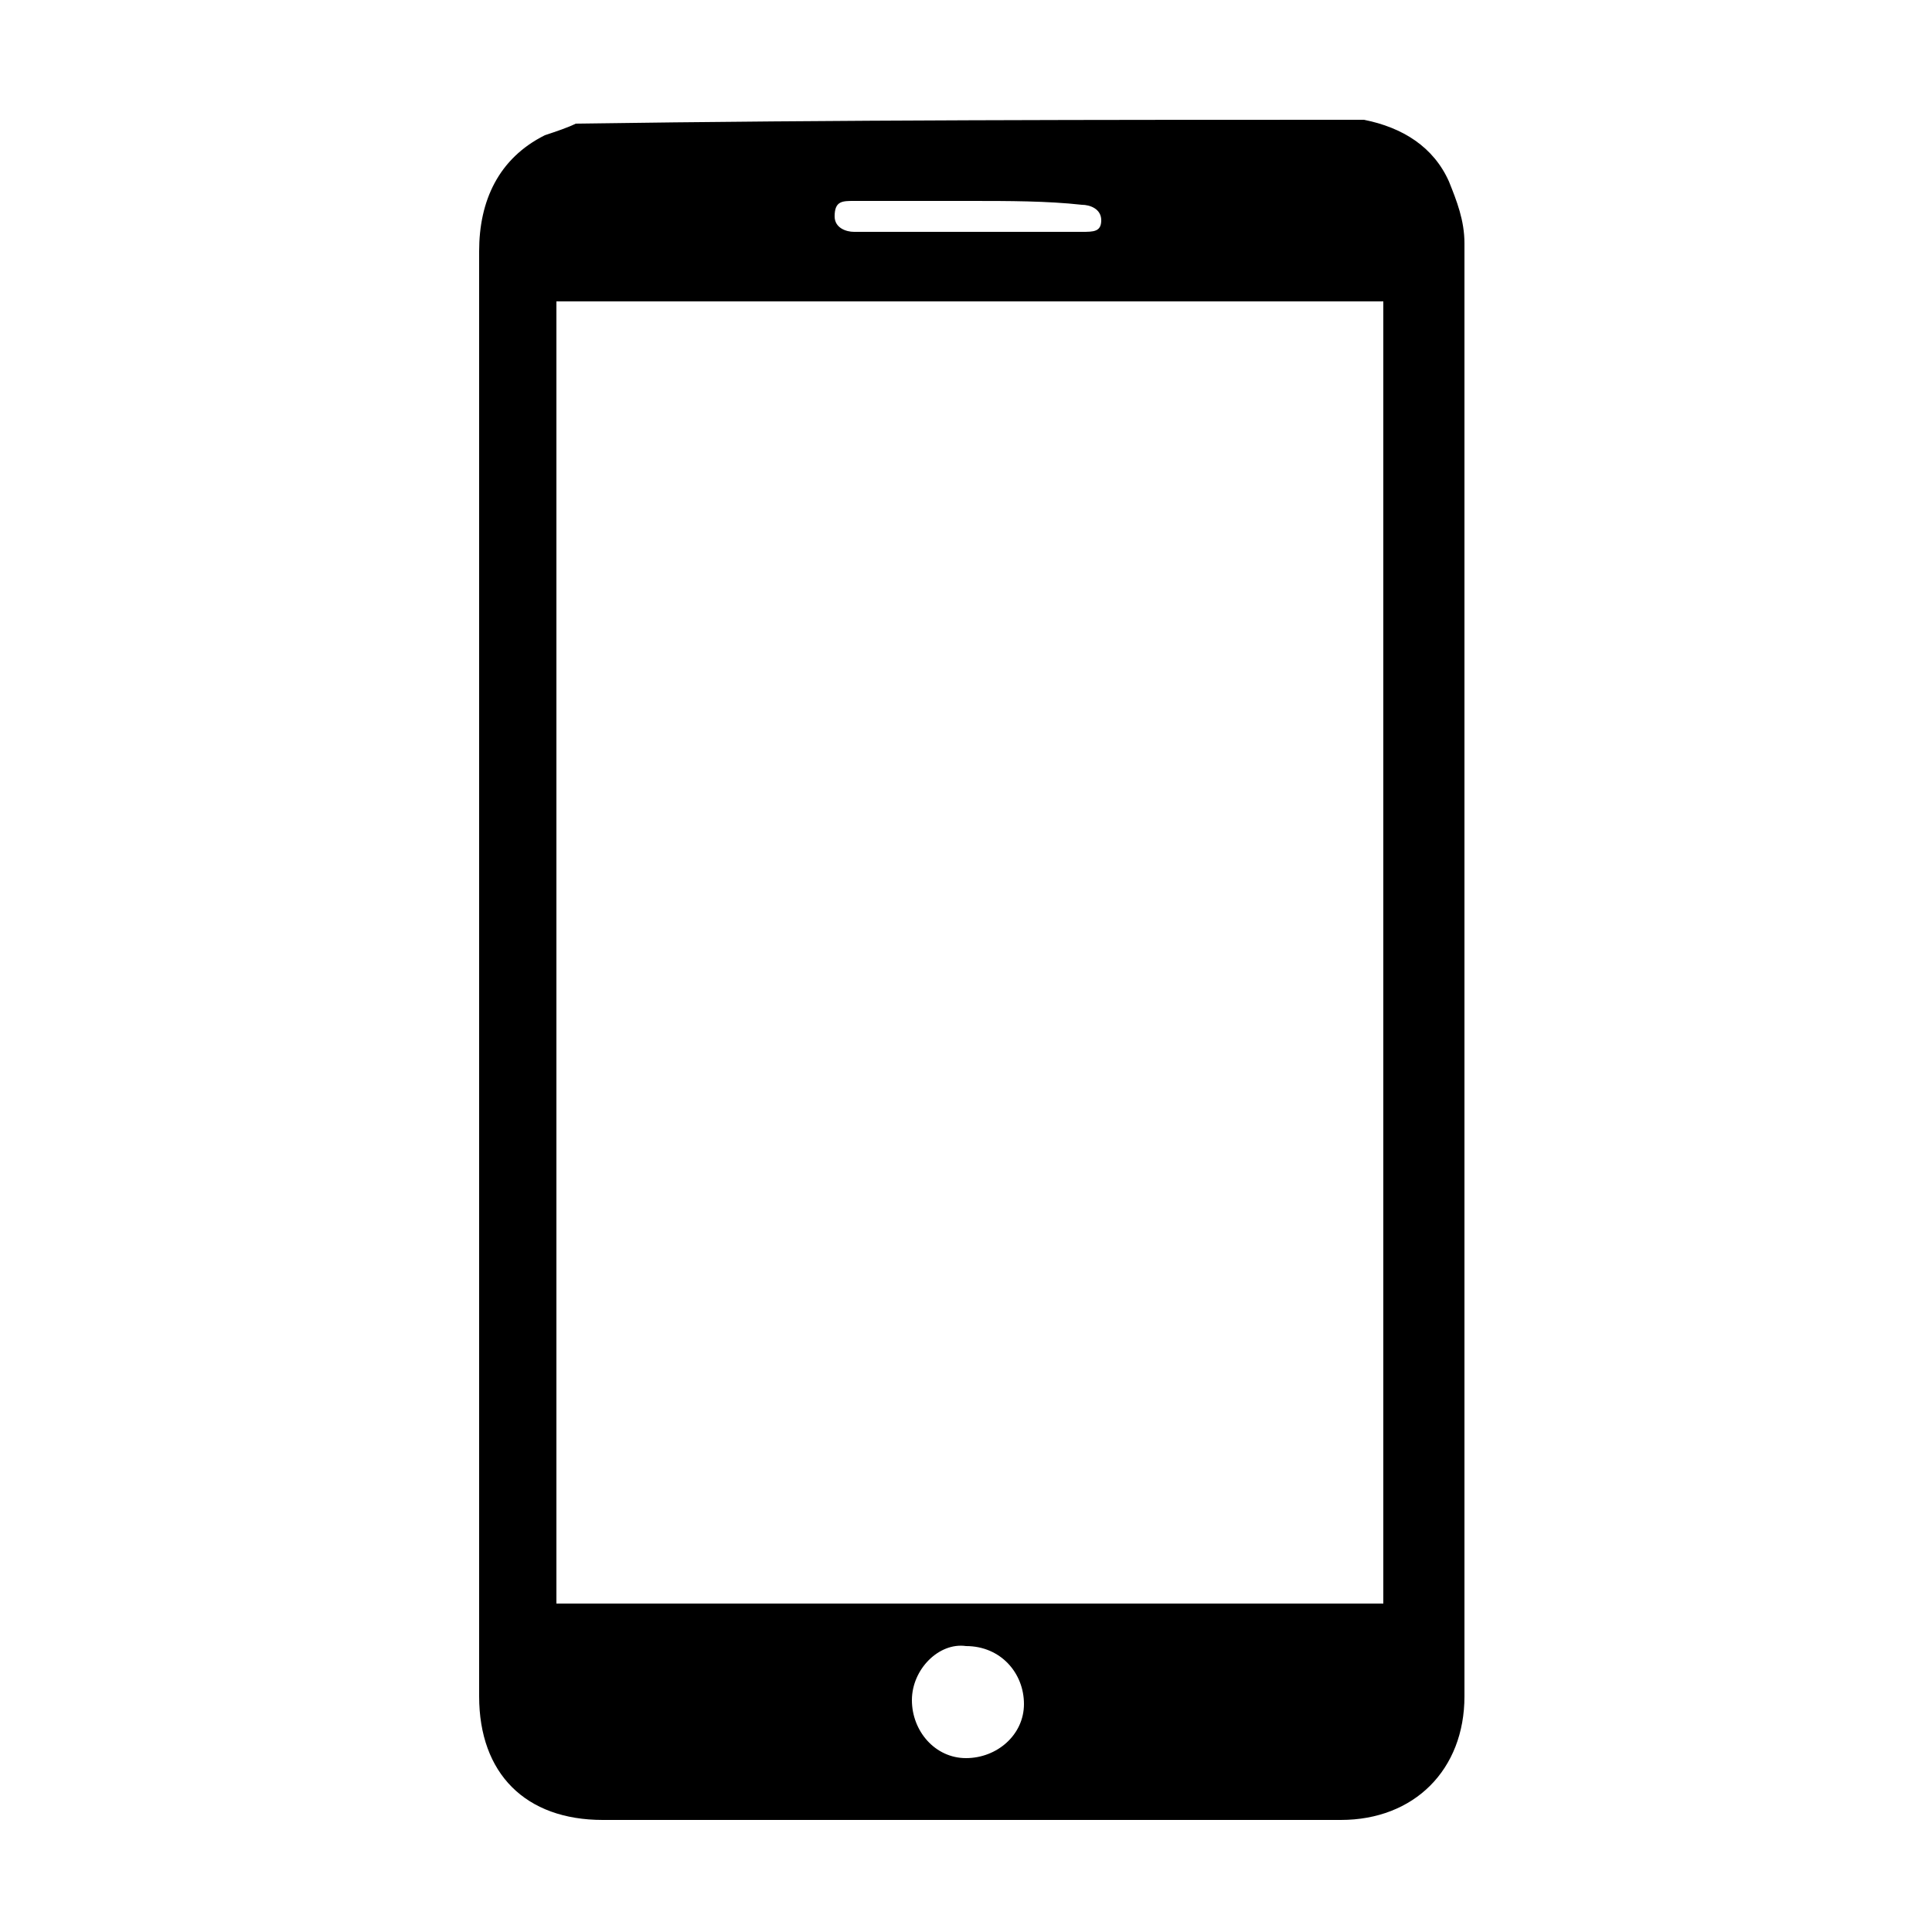
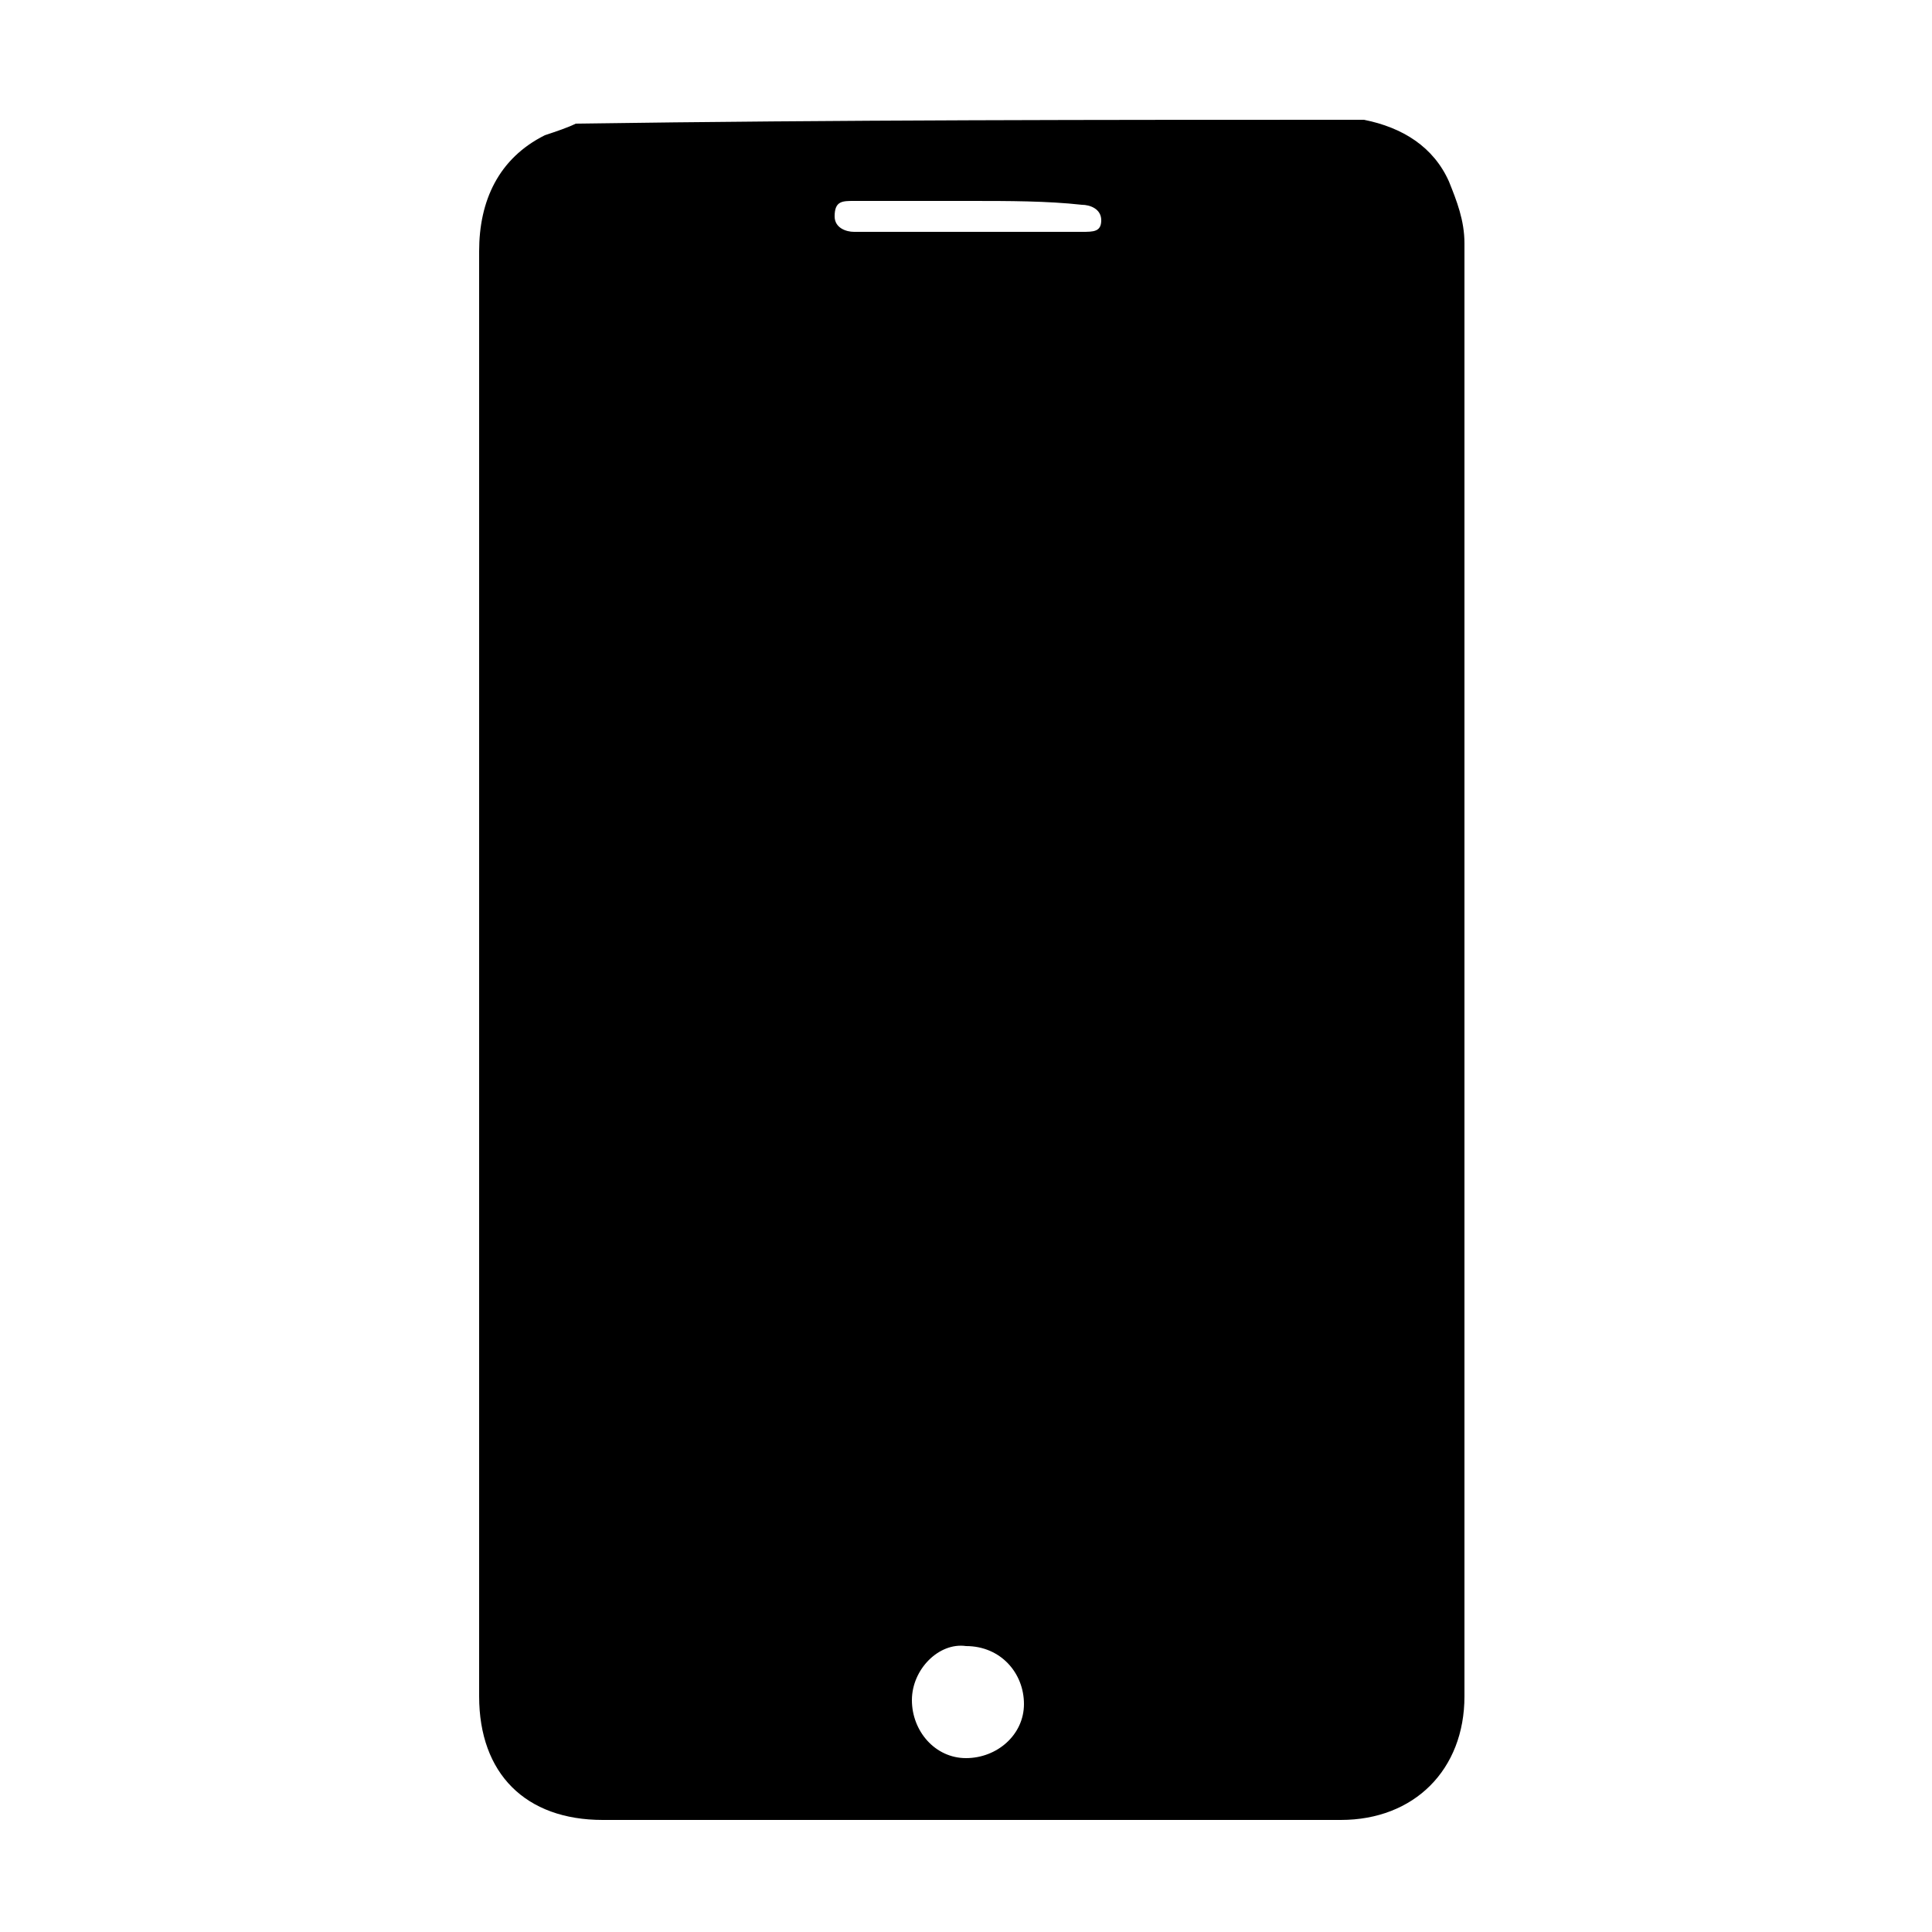
<svg xmlns="http://www.w3.org/2000/svg" version="1.1" id="Calque_1" x="0px" y="0px" viewBox="0 0 50 50" style="enable-background:new 0 0 50 50;" xml:space="preserve">
  <g>
    <g>
-       <path d="M35.3,3.1c1,0.2,1.8,0.7,2.2,1.6c0.2,0.5,0.4,1,0.4,1.6c0,12.5,0,25,0,37.6c0,1.9-1.3,3.2-3.2,3.2c-6.4,0-12.7,0-19.1,0    c-2,0-3.2-1.2-3.2-3.2c0-5.4,0-10.8,0-16.2c0-7.1,0-14.1,0-21.2c0-1.3,0.5-2.4,1.7-3c0.3-0.1,0.6-0.2,0.8-0.3    C21.7,3.1,28.5,3.1,35.3,3.1z M14.4,7.8c0,11.3,0,22.5,0,33.7c7.1,0,14.3,0,21.4,0c0-11.2,0-22.4,0-33.7    C28.6,7.8,21.5,7.8,14.4,7.8z M23.6,44c0,0.8,0.6,1.5,1.4,1.5c0.8,0,1.5-0.6,1.5-1.4c0-0.8-0.6-1.5-1.5-1.5    C24.3,42.5,23.6,43.2,23.6,44z M25.1,5.2c-1,0-2,0-3,0c-0.3,0-0.5,0-0.5,0.4c0,0.3,0.3,0.4,0.5,0.4c2,0,3.9,0,5.9,0    c0.3,0,0.5,0,0.5-0.3c0-0.3-0.3-0.4-0.5-0.4C27.1,5.2,26.1,5.2,25.1,5.2z" />
+       <path d="M35.3,3.1c1,0.2,1.8,0.7,2.2,1.6c0.2,0.5,0.4,1,0.4,1.6c0,12.5,0,25,0,37.6c0,1.9-1.3,3.2-3.2,3.2c-6.4,0-12.7,0-19.1,0    c-2,0-3.2-1.2-3.2-3.2c0-5.4,0-10.8,0-16.2c0-7.1,0-14.1,0-21.2c0-1.3,0.5-2.4,1.7-3c0.3-0.1,0.6-0.2,0.8-0.3    C21.7,3.1,28.5,3.1,35.3,3.1z M14.4,7.8c0,11.3,0,22.5,0,33.7c0-11.2,0-22.4,0-33.7    C28.6,7.8,21.5,7.8,14.4,7.8z M23.6,44c0,0.8,0.6,1.5,1.4,1.5c0.8,0,1.5-0.6,1.5-1.4c0-0.8-0.6-1.5-1.5-1.5    C24.3,42.5,23.6,43.2,23.6,44z M25.1,5.2c-1,0-2,0-3,0c-0.3,0-0.5,0-0.5,0.4c0,0.3,0.3,0.4,0.5,0.4c2,0,3.9,0,5.9,0    c0.3,0,0.5,0,0.5-0.3c0-0.3-0.3-0.4-0.5-0.4C27.1,5.2,26.1,5.2,25.1,5.2z" />
    </g>
  </g>
</svg>